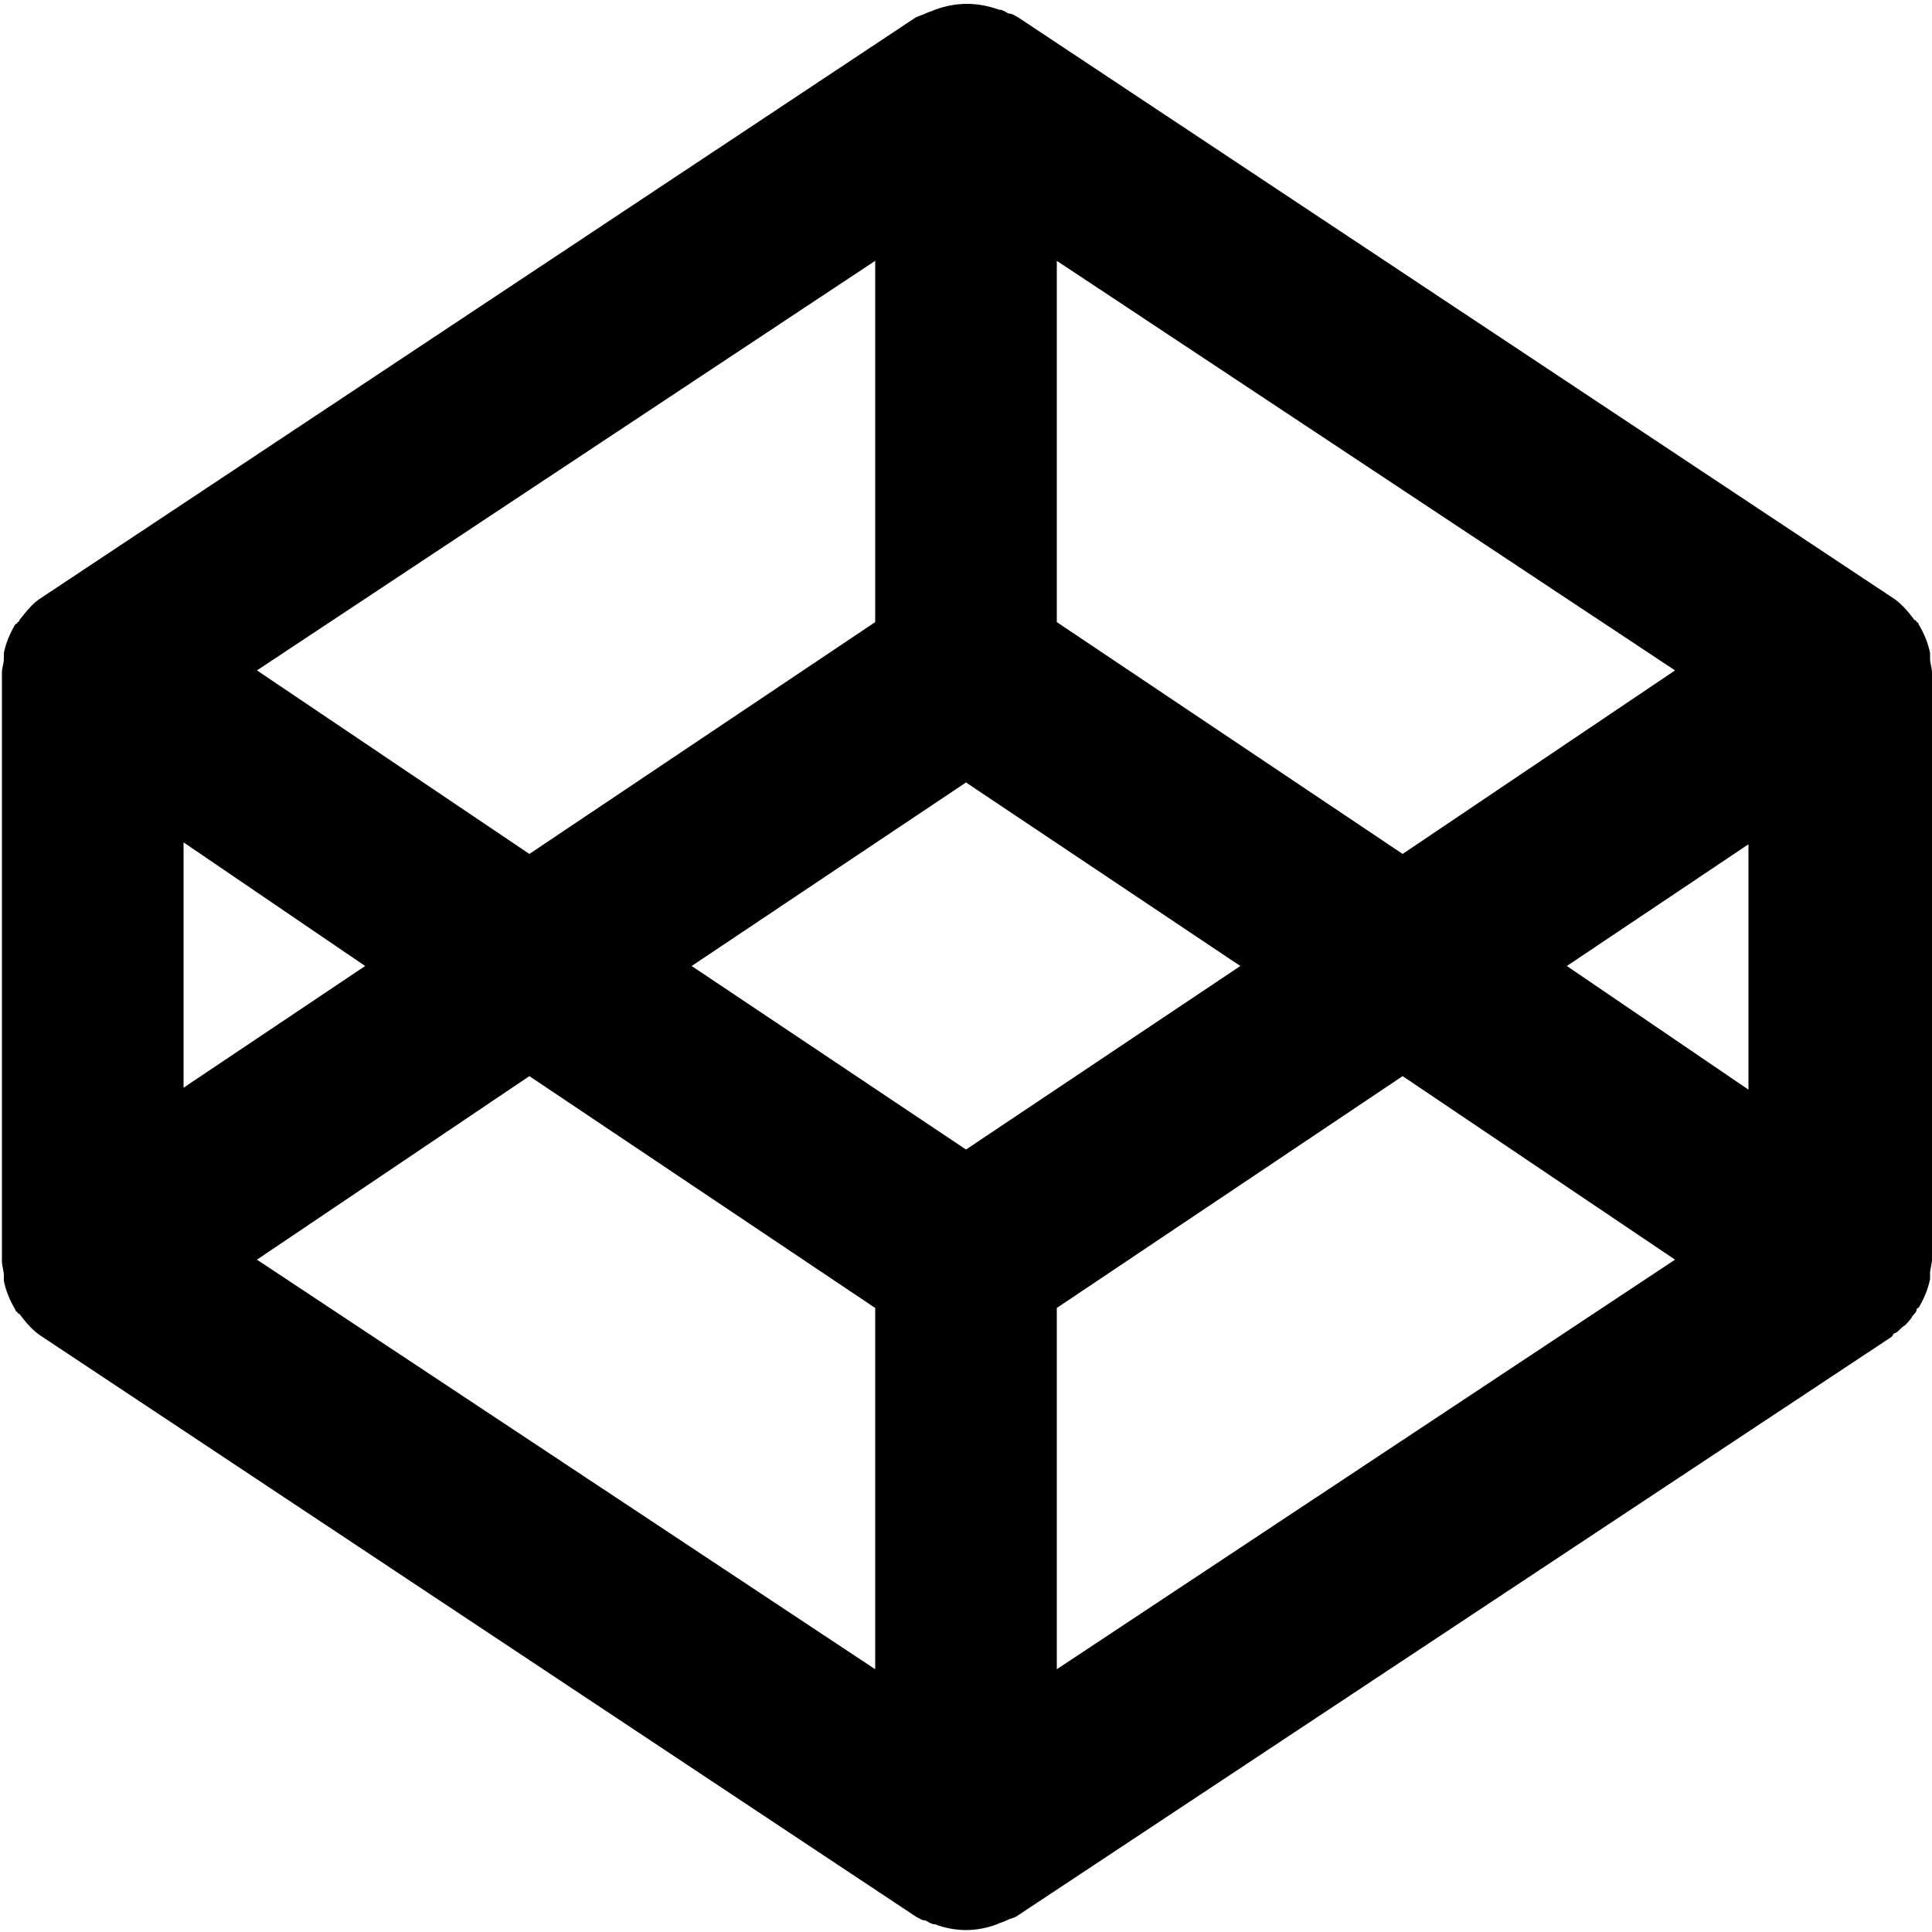
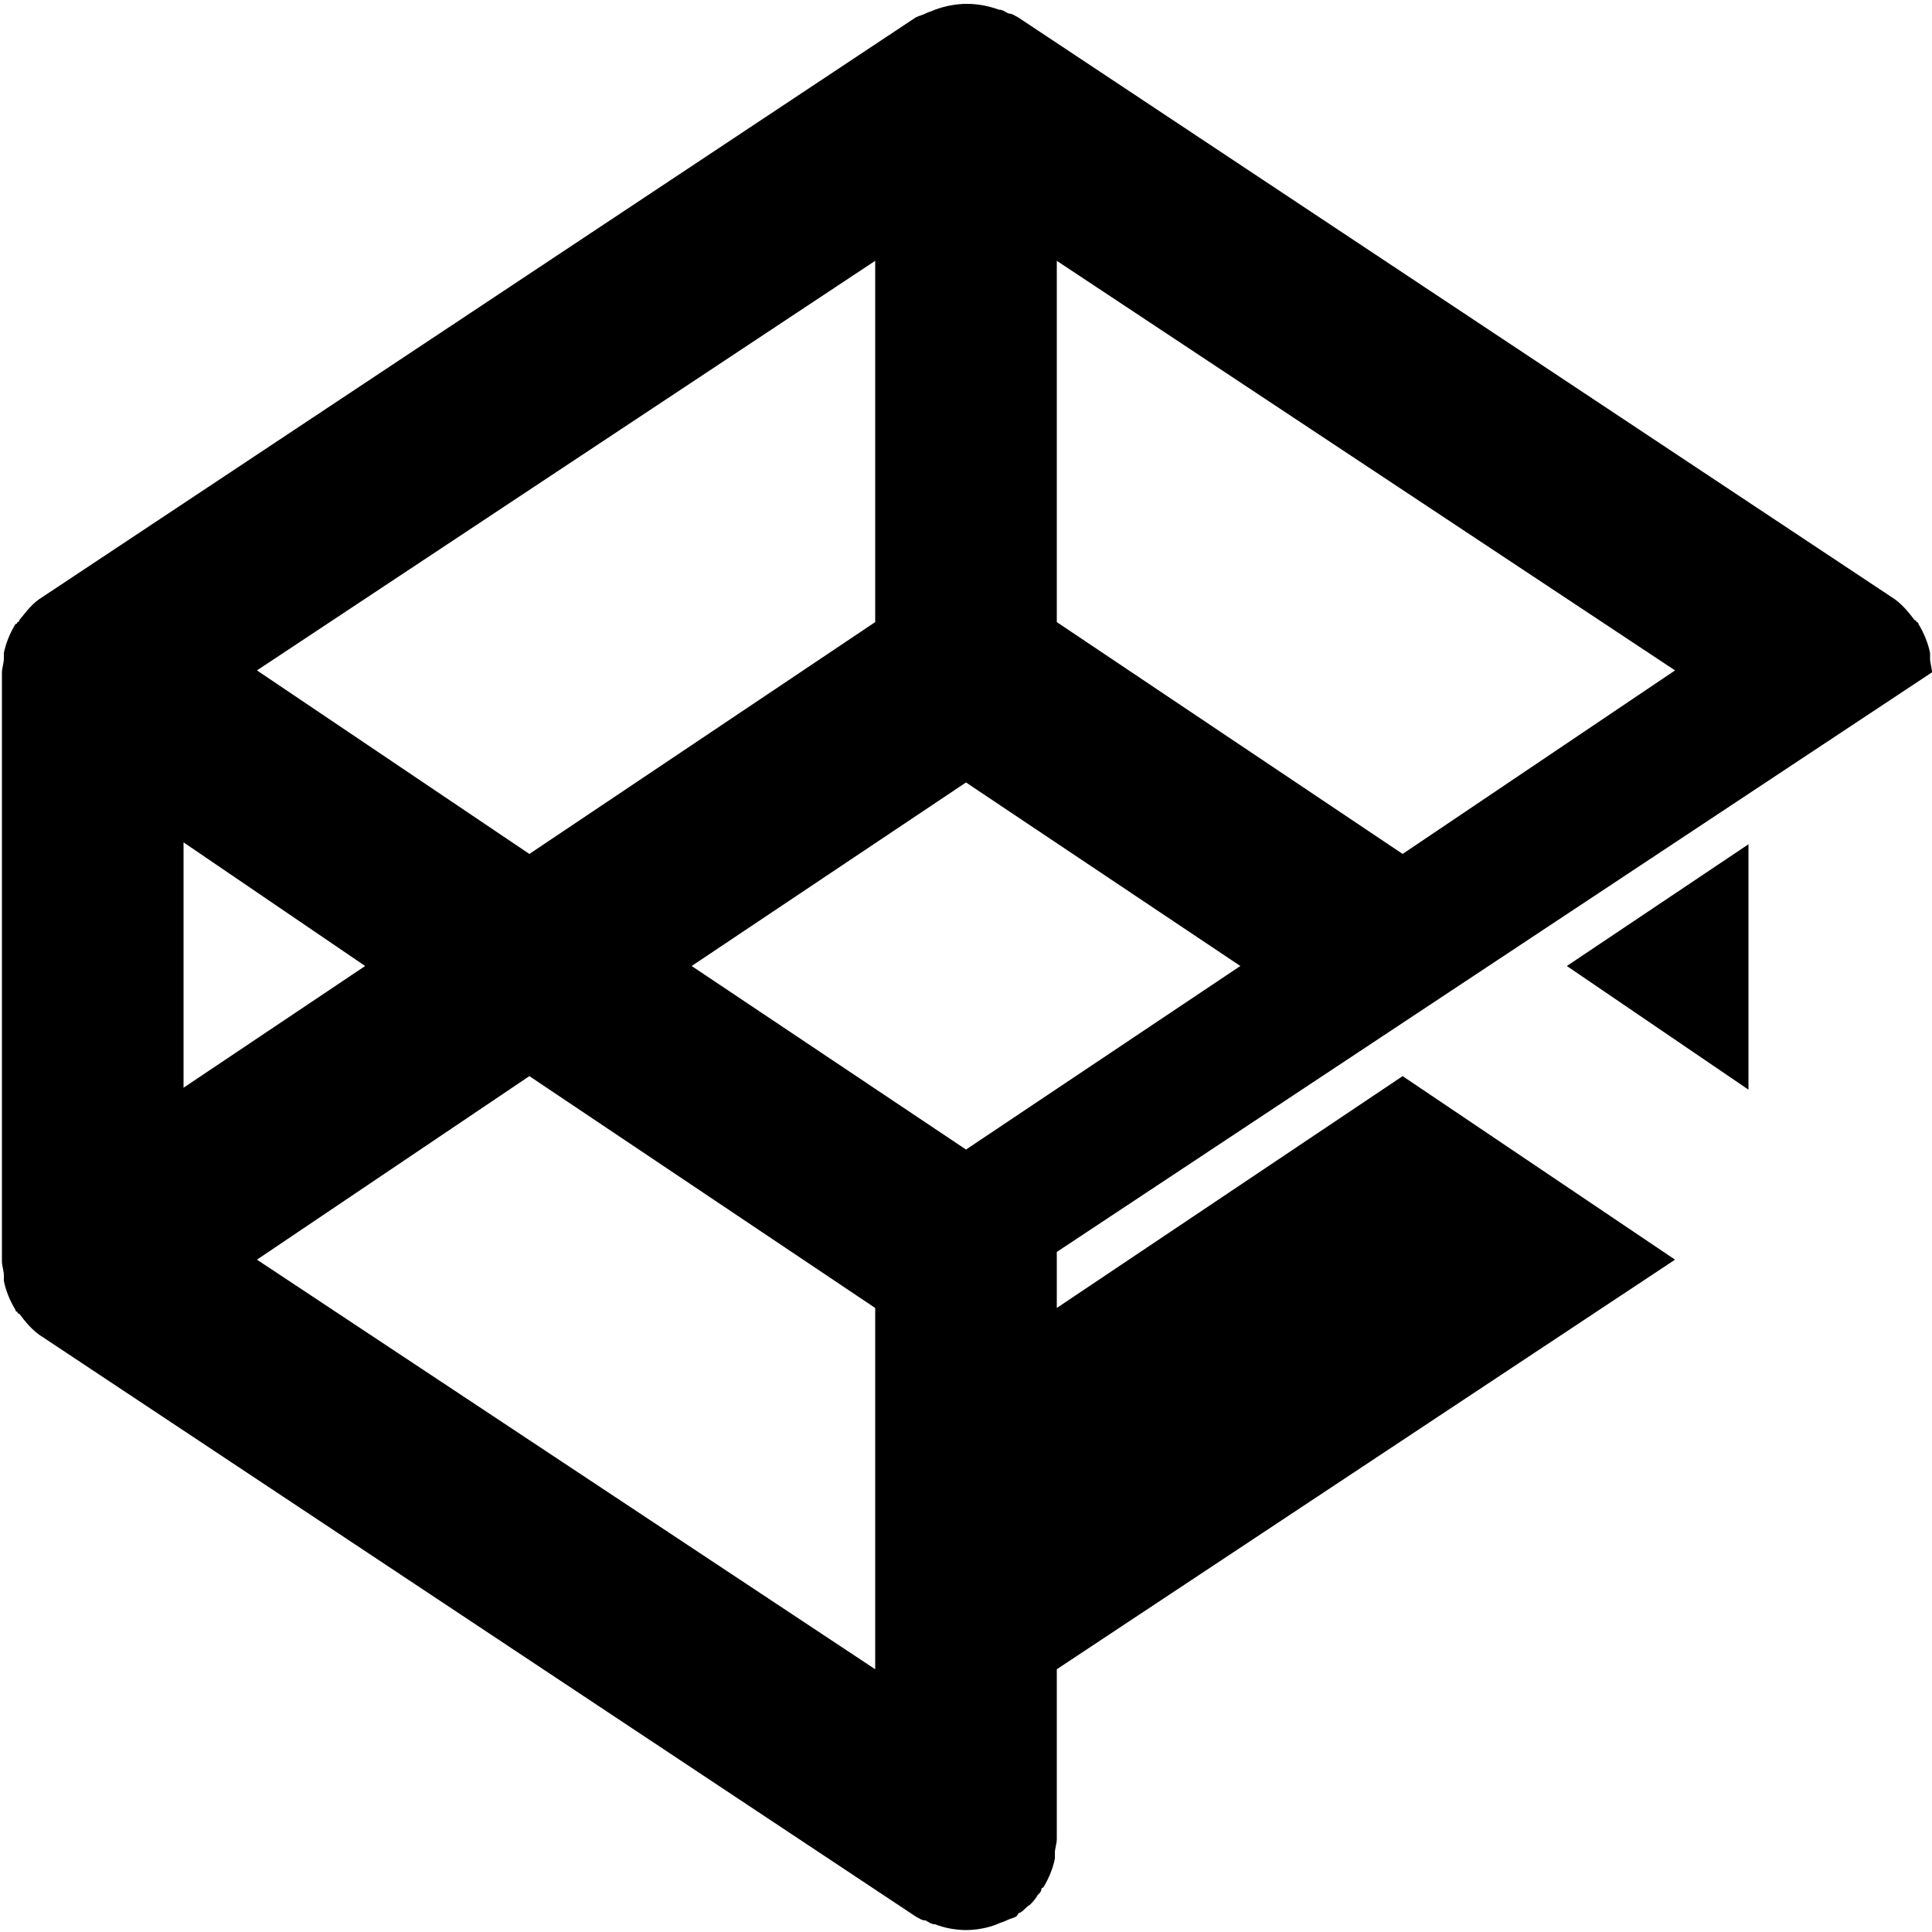
<svg xmlns="http://www.w3.org/2000/svg" version="1.1" viewBox="0 0 1500 1500">
-   <path d="M1500 522c0-3-1.5-7.5-1.5-10.5 0-1.5 0-3 0-4.5-1.5-7.5-4.5-15-9-22.5 0 0 0-1.5-1.5-1.5 0-1.5-1.5-1.5-1.5-1.5-4.5-6-10.5-13.5-18-18v0c0 0 0 0 0 0l-678-450c-3-1.5-4.5-3-7.5-3-3-1.5-4.5-3-7.5-3-16.5-6-33-6-49.5 0-3 1.5-4.5 1.5-7.5 3s-4.5 1.5-7.5 3l-678 450c0 0 0 0 0 0v0c-7.5 4.5-12 10.5-18 18 0 1.5-1.5 1.5-1.5 1.5s0 1.5-1.5 1.5c-4.5 7.5-7.5 15-9 22.5 0 1.5 0 3 0 4.5 0 3-1.5 7.5-1.5 10.5v457.5c0 3 1.5 7.5 1.5 10.5 0 1.5 0 3 0 4.5 1.5 7.5 4.5 15 9 22.5 0 0 0 1.5 1.5 1.5 0 1.5 1.5 1.5 1.5 1.5 4.5 6 10.5 13.5 18 18v0c0 0 0 0 0 0l678 450c3 1.5 4.5 3 7.5 3 3 1.5 4.5 3 7.5 3 7.5 3 16.5 4.5 24 4.5s16.5-1.5 24-4.5c3-1.5 4.5-1.5 7.5-3s4.5-1.5 7.5-3l679.5-450c1.5-1.5 1.5-3 3-3 3-1.5 4.5-4.5 7.5-6 1.5-1.5 4.5-4.5 6-7.5 1.5-1.5 3-3 3-4.5 0 0 0-1.5 1.5-1.5 4.5-7.5 7.5-15 9-22.5 0-1.5 0-3 0-4.5 0-3 1.5-7.5 1.5-10.5v-456zM750 892.5l-213-142.5 213-142.5 213 142.5-213 142.5zM820.5 483v-280.5l480 318-211.5 142.5-268.5-180zM679.5 483l-268.5 180-211.5-142.5 480-318v280.5zM283.5 750l-141 94.5v-190.5l141 96zM411 835.5l268.5 180v280.5l-480-318 211.5-142.5zM820.5 1015.5l268.5-180 211.5 142.5-480 318v-280.5zM1216.5 750l141-94.5v190.5l-141-96z" />
+   <path d="M1500 522c0-3-1.5-7.5-1.5-10.5 0-1.5 0-3 0-4.5-1.5-7.5-4.5-15-9-22.5 0 0 0-1.5-1.5-1.5 0-1.5-1.5-1.5-1.5-1.5-4.5-6-10.5-13.5-18-18v0c0 0 0 0 0 0l-678-450c-3-1.5-4.5-3-7.5-3-3-1.5-4.5-3-7.5-3-16.5-6-33-6-49.5 0-3 1.5-4.5 1.5-7.5 3s-4.5 1.5-7.5 3l-678 450c0 0 0 0 0 0v0c-7.5 4.5-12 10.5-18 18 0 1.5-1.5 1.5-1.5 1.5s0 1.5-1.5 1.5c-4.5 7.5-7.5 15-9 22.5 0 1.5 0 3 0 4.5 0 3-1.5 7.5-1.5 10.5v457.5c0 3 1.5 7.5 1.5 10.5 0 1.5 0 3 0 4.5 1.5 7.5 4.5 15 9 22.5 0 0 0 1.5 1.5 1.5 0 1.5 1.5 1.5 1.5 1.5 4.5 6 10.5 13.5 18 18v0c0 0 0 0 0 0l678 450c3 1.5 4.5 3 7.5 3 3 1.5 4.5 3 7.5 3 7.5 3 16.5 4.5 24 4.5s16.5-1.5 24-4.5c3-1.5 4.5-1.5 7.5-3s4.5-1.5 7.5-3c1.5-1.5 1.5-3 3-3 3-1.5 4.5-4.5 7.5-6 1.5-1.5 4.5-4.5 6-7.5 1.5-1.5 3-3 3-4.5 0 0 0-1.5 1.5-1.5 4.5-7.5 7.5-15 9-22.5 0-1.5 0-3 0-4.5 0-3 1.5-7.5 1.5-10.5v-456zM750 892.5l-213-142.5 213-142.5 213 142.5-213 142.5zM820.5 483v-280.5l480 318-211.5 142.5-268.5-180zM679.5 483l-268.5 180-211.5-142.5 480-318v280.5zM283.5 750l-141 94.5v-190.5l141 96zM411 835.5l268.5 180v280.5l-480-318 211.5-142.5zM820.5 1015.5l268.5-180 211.5 142.5-480 318v-280.5zM1216.5 750l141-94.5v190.5l-141-96z" />
</svg>